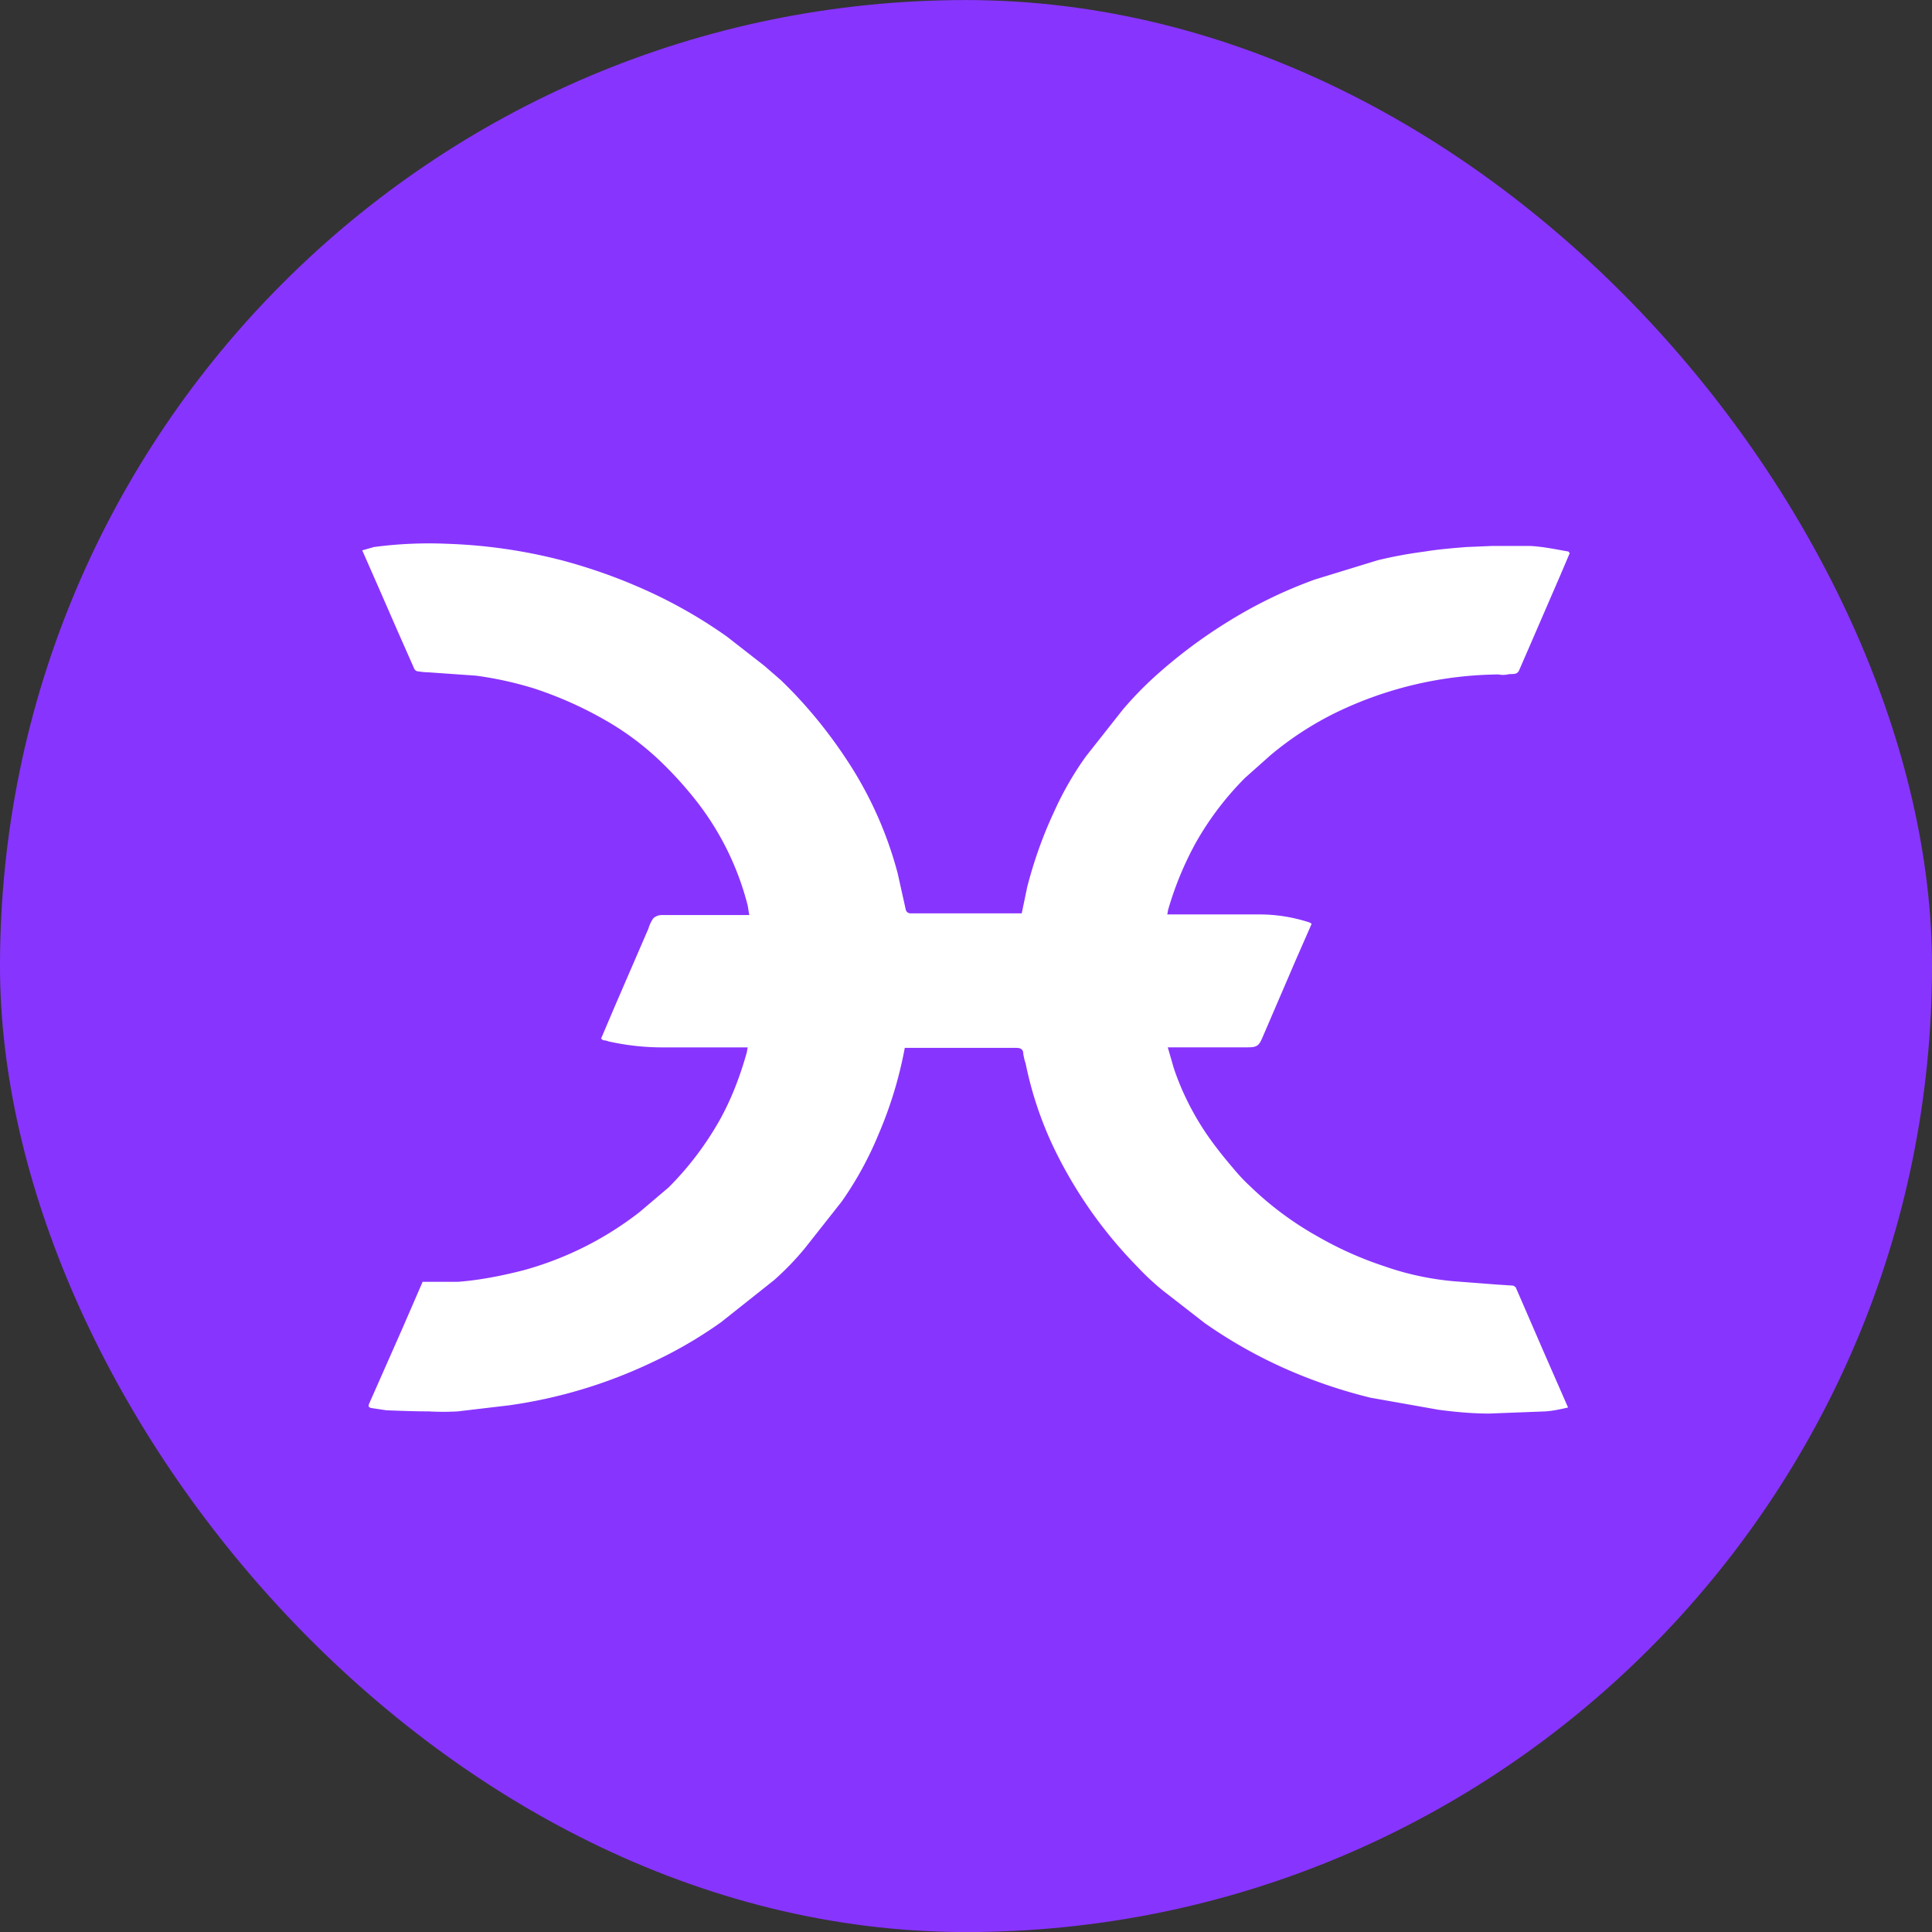
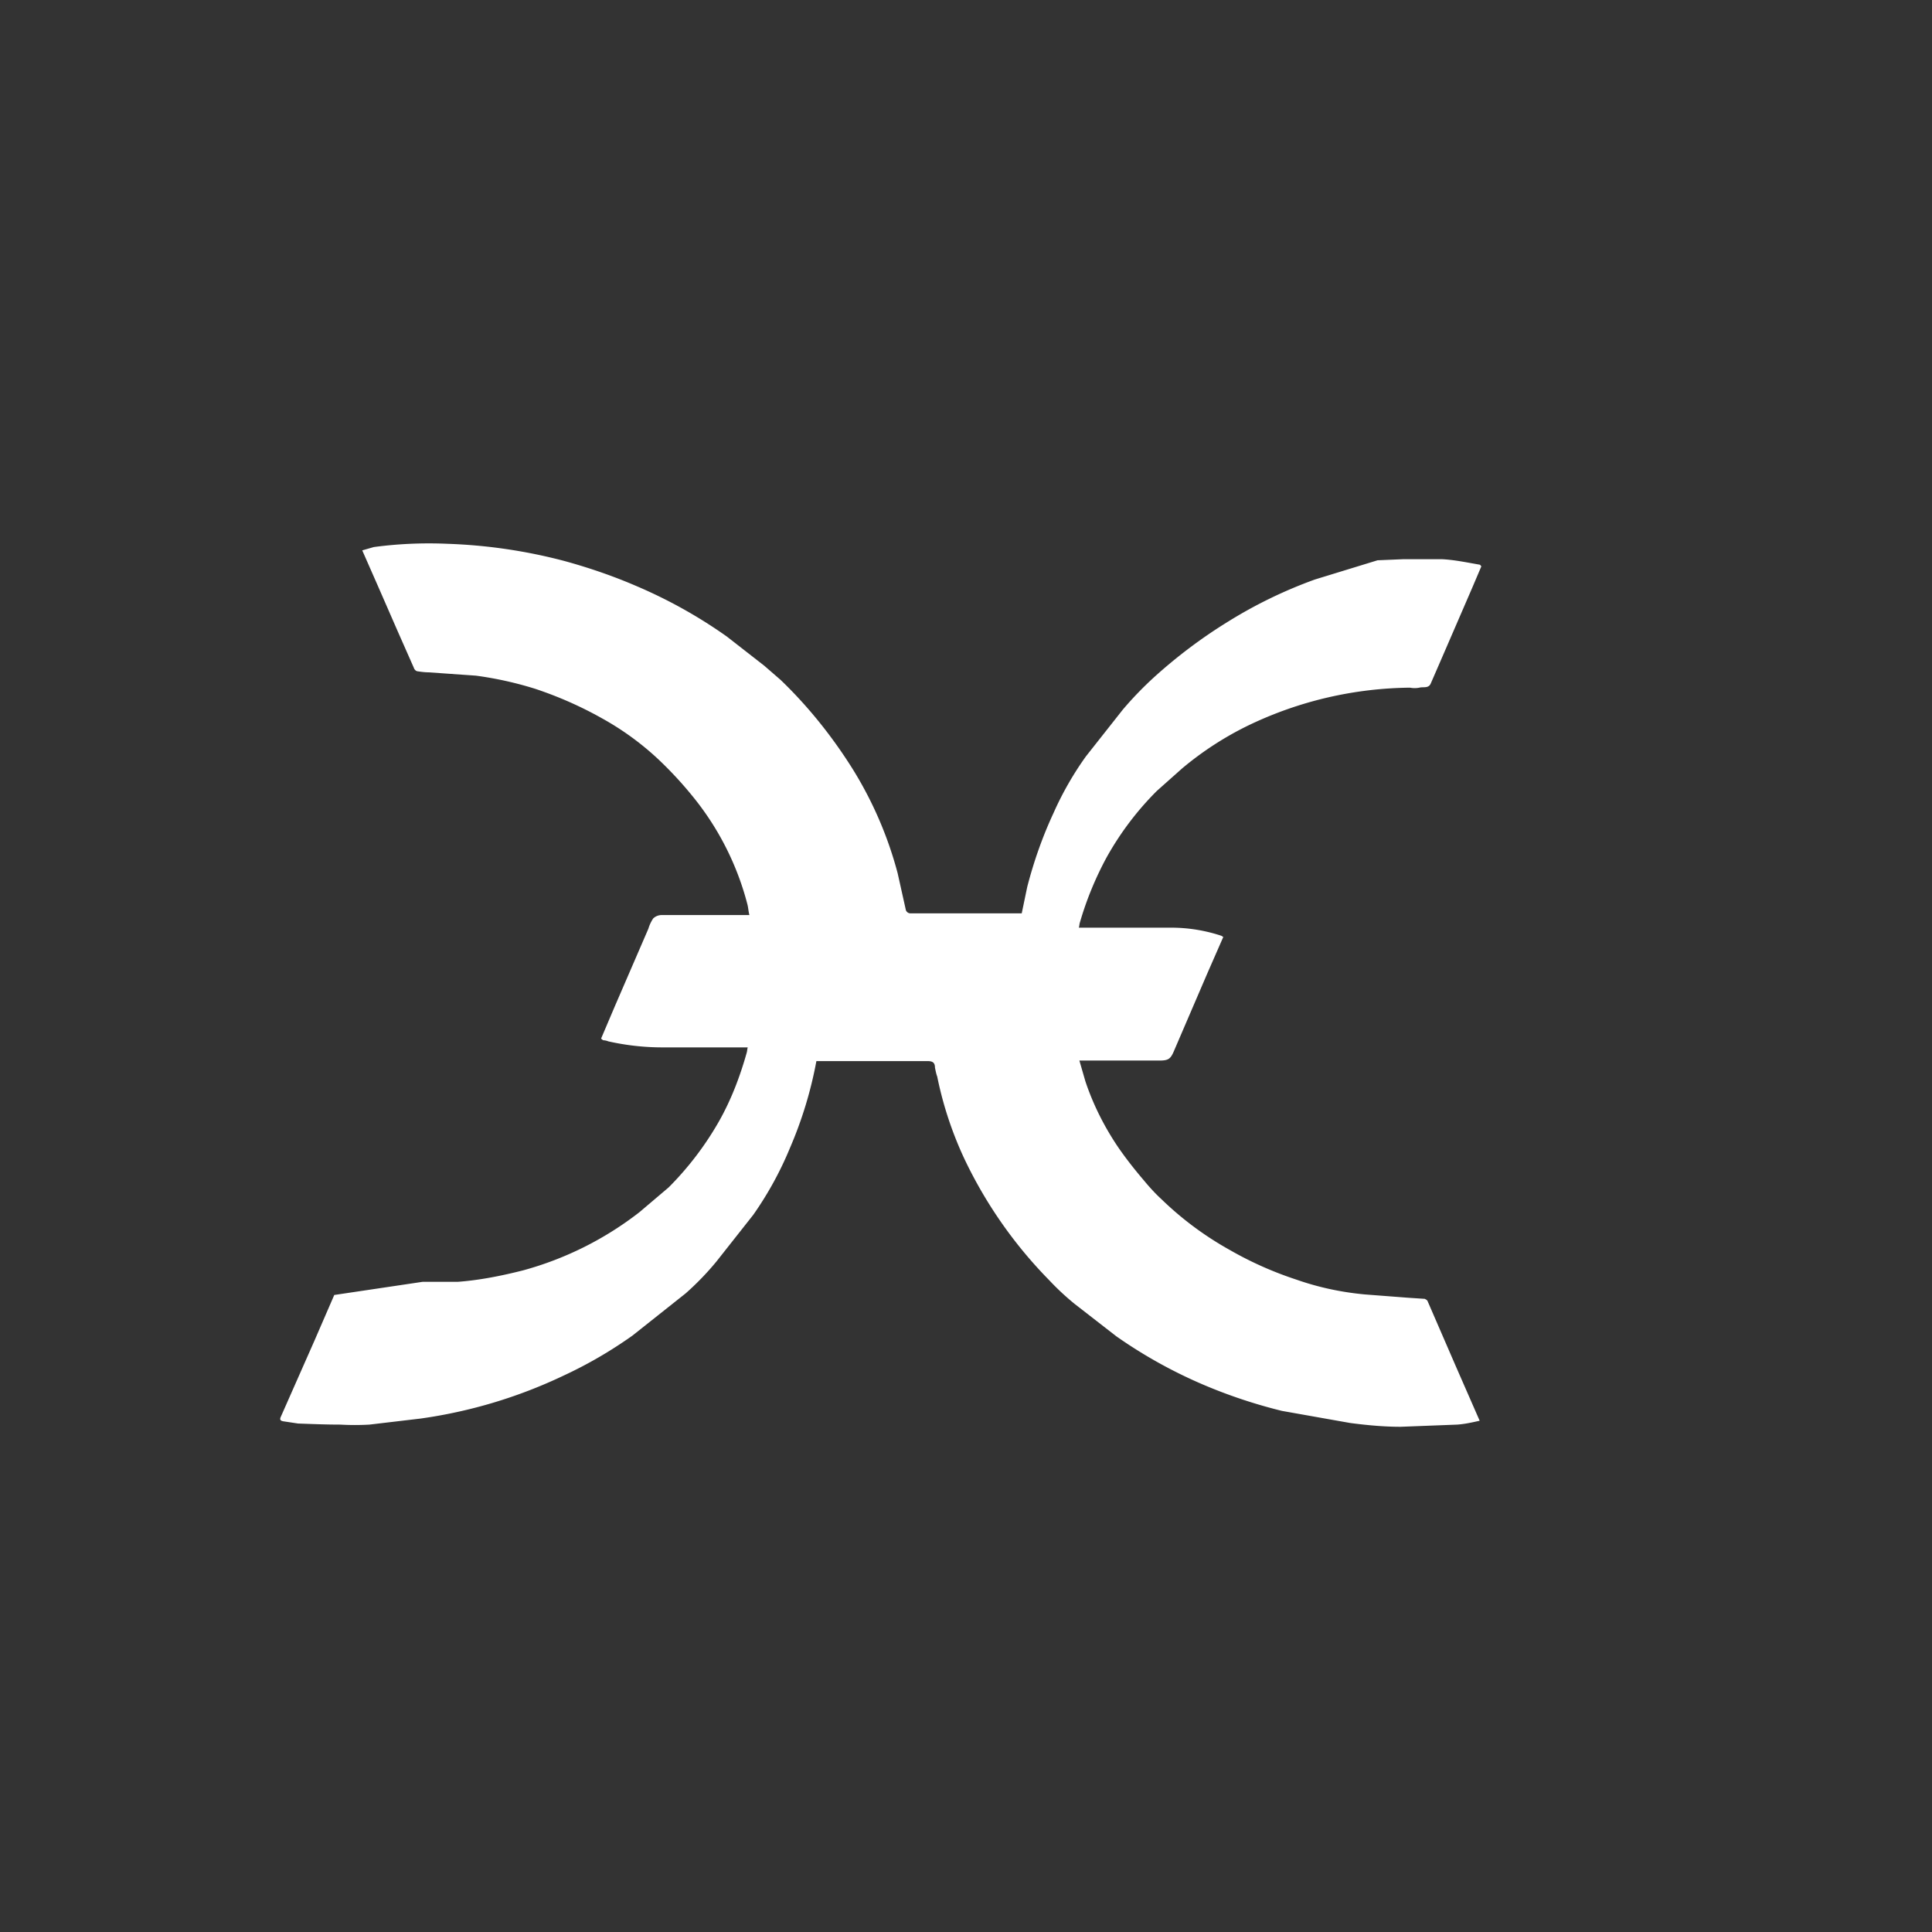
<svg xmlns="http://www.w3.org/2000/svg" width="32" height="32" fill="none">
  <rect width="100%" height="100%" fill="#333333" stroke="none" />
-   <rect y=".001" width="32" height="32" rx="16" fill="#8834ff" />
-   <path d="M7 21.231h.583c.363-.027.727-.1 1.082-.19a5.49 5.49 0 0 0 1.928-.965l.482-.409a5.17 5.17 0 0 0 .837-1.1c.2-.355.345-.737.455-1.128.009-.027.009-.064.018-.091h-1.428c-.297-.001-.593-.035-.882-.1-.026-.011-.054-.017-.082-.018-.014-.007-.026-.017-.037-.028l.228-.536.555-1.283c.018-.061.045-.119.081-.172.04-.037.092-.056.146-.055h1.328.118c-.018-.073-.018-.127-.036-.19-.161-.615-.446-1.191-.837-1.693-.192-.245-.402-.476-.628-.69a4.67 4.67 0 0 0-.936-.683c-.353-.199-.725-.363-1.11-.491a5.92 5.92 0 0 0-.982-.218l-.782-.055c-.064 0-.128-.009-.191-.018-.013-.004-.025-.011-.034-.021s-.017-.021-.021-.035l-.273-.618-.318-.728-.264-.6.191-.055c.4-.054.81-.072 1.219-.054a8.74 8.74 0 0 1 1.928.282c.4.109.8.245 1.182.409.537.227 1.046.51 1.52.846l.618.482.272.236c.455.437.855.937 1.192 1.474a6.34 6.34 0 0 1 .746 1.728l.136.61a.08.08 0 0 0 .028.038c.013.01.029.015.045.016h1.846l.091-.437c.11-.427.255-.837.437-1.228.145-.327.327-.645.536-.936l.61-.773c.161-.19.334-.369.518-.537.383-.347.797-.658 1.237-.928a7.61 7.61 0 0 1 1.428-.691l1.037-.318c.263-.064.518-.11.791-.146.218-.036.446-.054.673-.073l.428-.018h.636c.21.01.419.055.628.091.009 0 .009.01.027.027l-.155.364-.5 1.155-.182.419c-.036.09-.127.054-.19.072-.055.01-.1.01-.155 0a6.31 6.31 0 0 0-2.683.628 5.35 5.35 0 0 0-1.092.71l-.418.372a4.98 4.98 0 0 0-.837 1.11c-.182.338-.329.695-.436 1.064-.01.027-.01.064-.019.091h.1 1.428c.282 0 .564.045.837.136.01.01.018.01.027.019l-.263.6-.555 1.291c-.055.128-.091.155-.237.155h-1.328l.1.346c.128.382.31.745.537 1.082.137.2.282.382.437.564.09.109.19.218.29.309.337.327.72.61 1.128.837a5.9 5.9 0 0 0 1.101.49c.364.128.746.21 1.137.246l.718.055.273.018c.018.01.037.018.046.037l.473 1.091.39.891c-.127.028-.245.055-.372.064l-.937.036c-.282 0-.564-.027-.837-.063l-1.128-.2c-.448-.11-.886-.256-1.31-.437a7.93 7.93 0 0 1-1.436-.8l-.691-.537c-.148-.121-.288-.251-.419-.391a7.38 7.38 0 0 1-1.4-2 6.05 6.05 0 0 1-.455-1.374c-.018-.046-.027-.1-.037-.146 0-.09-.045-.109-.127-.109h-1.837a6.71 6.71 0 0 1-.437 1.437 5.72 5.72 0 0 1-.609 1.11l-.61.773a4.65 4.65 0 0 1-.509.527l-.882.7c-.361.256-.744.479-1.146.665a8.12 8.12 0 0 1-2.365.709l-.845.1a4.26 4.26 0 0 1-.482 0c-.237 0-.473-.01-.7-.018l-.246-.037c-.046-.009-.064-.027-.037-.081l.555-1.256.327-.754v-.001z" fill="#fff" />
+   <path d="M7 21.231h.583c.363-.027.727-.1 1.082-.19a5.49 5.49 0 0 0 1.928-.965l.482-.409a5.17 5.17 0 0 0 .837-1.1c.2-.355.345-.737.455-1.128.009-.027.009-.064.018-.091h-1.428c-.297-.001-.593-.035-.882-.1-.026-.011-.054-.017-.082-.018-.014-.007-.026-.017-.037-.028l.228-.536.555-1.283c.018-.061.045-.119.081-.172.04-.037.092-.056.146-.055h1.328.118c-.018-.073-.018-.127-.036-.19-.161-.615-.446-1.191-.837-1.693-.192-.245-.402-.476-.628-.69a4.67 4.67 0 0 0-.936-.683c-.353-.199-.725-.363-1.11-.491a5.92 5.92 0 0 0-.982-.218l-.782-.055c-.064 0-.128-.009-.191-.018-.013-.004-.025-.011-.034-.021s-.017-.021-.021-.035l-.273-.618-.318-.728-.264-.6.191-.055c.4-.054.81-.072 1.219-.054a8.74 8.74 0 0 1 1.928.282c.4.109.8.245 1.182.409.537.227 1.046.51 1.52.846l.618.482.272.236c.455.437.855.937 1.192 1.474a6.34 6.34 0 0 1 .746 1.728l.136.61a.08.08 0 0 0 .028.038c.013.01.029.015.045.016h1.846l.091-.437c.11-.427.255-.837.437-1.228.145-.327.327-.645.536-.936l.61-.773c.161-.19.334-.369.518-.537.383-.347.797-.658 1.237-.928a7.61 7.61 0 0 1 1.428-.691l1.037-.318l.428-.018h.636c.21.01.419.055.628.091.009 0 .009.01.027.027l-.155.364-.5 1.155-.182.419c-.036.09-.127.054-.19.072-.055.01-.1.01-.155 0a6.31 6.31 0 0 0-2.683.628 5.35 5.35 0 0 0-1.092.71l-.418.372a4.98 4.98 0 0 0-.837 1.11c-.182.338-.329.695-.436 1.064-.01.027-.01.064-.019.091h.1 1.428c.282 0 .564.045.837.136.01.01.018.01.027.019l-.263.6-.555 1.291c-.055.128-.091.155-.237.155h-1.328l.1.346c.128.382.31.745.537 1.082.137.2.282.382.437.564.09.109.19.218.29.309.337.327.72.61 1.128.837a5.9 5.9 0 0 0 1.101.49c.364.128.746.21 1.137.246l.718.055.273.018c.018.01.037.018.046.037l.473 1.091.39.891c-.127.028-.245.055-.372.064l-.937.036c-.282 0-.564-.027-.837-.063l-1.128-.2c-.448-.11-.886-.256-1.31-.437a7.93 7.93 0 0 1-1.436-.8l-.691-.537c-.148-.121-.288-.251-.419-.391a7.38 7.38 0 0 1-1.4-2 6.05 6.05 0 0 1-.455-1.374c-.018-.046-.027-.1-.037-.146 0-.09-.045-.109-.127-.109h-1.837a6.71 6.71 0 0 1-.437 1.437 5.72 5.72 0 0 1-.609 1.11l-.61.773a4.65 4.65 0 0 1-.509.527l-.882.7c-.361.256-.744.479-1.146.665a8.12 8.12 0 0 1-2.365.709l-.845.1a4.26 4.26 0 0 1-.482 0c-.237 0-.473-.01-.7-.018l-.246-.037c-.046-.009-.064-.027-.037-.081l.555-1.256.327-.754v-.001z" fill="#fff" />
</svg>